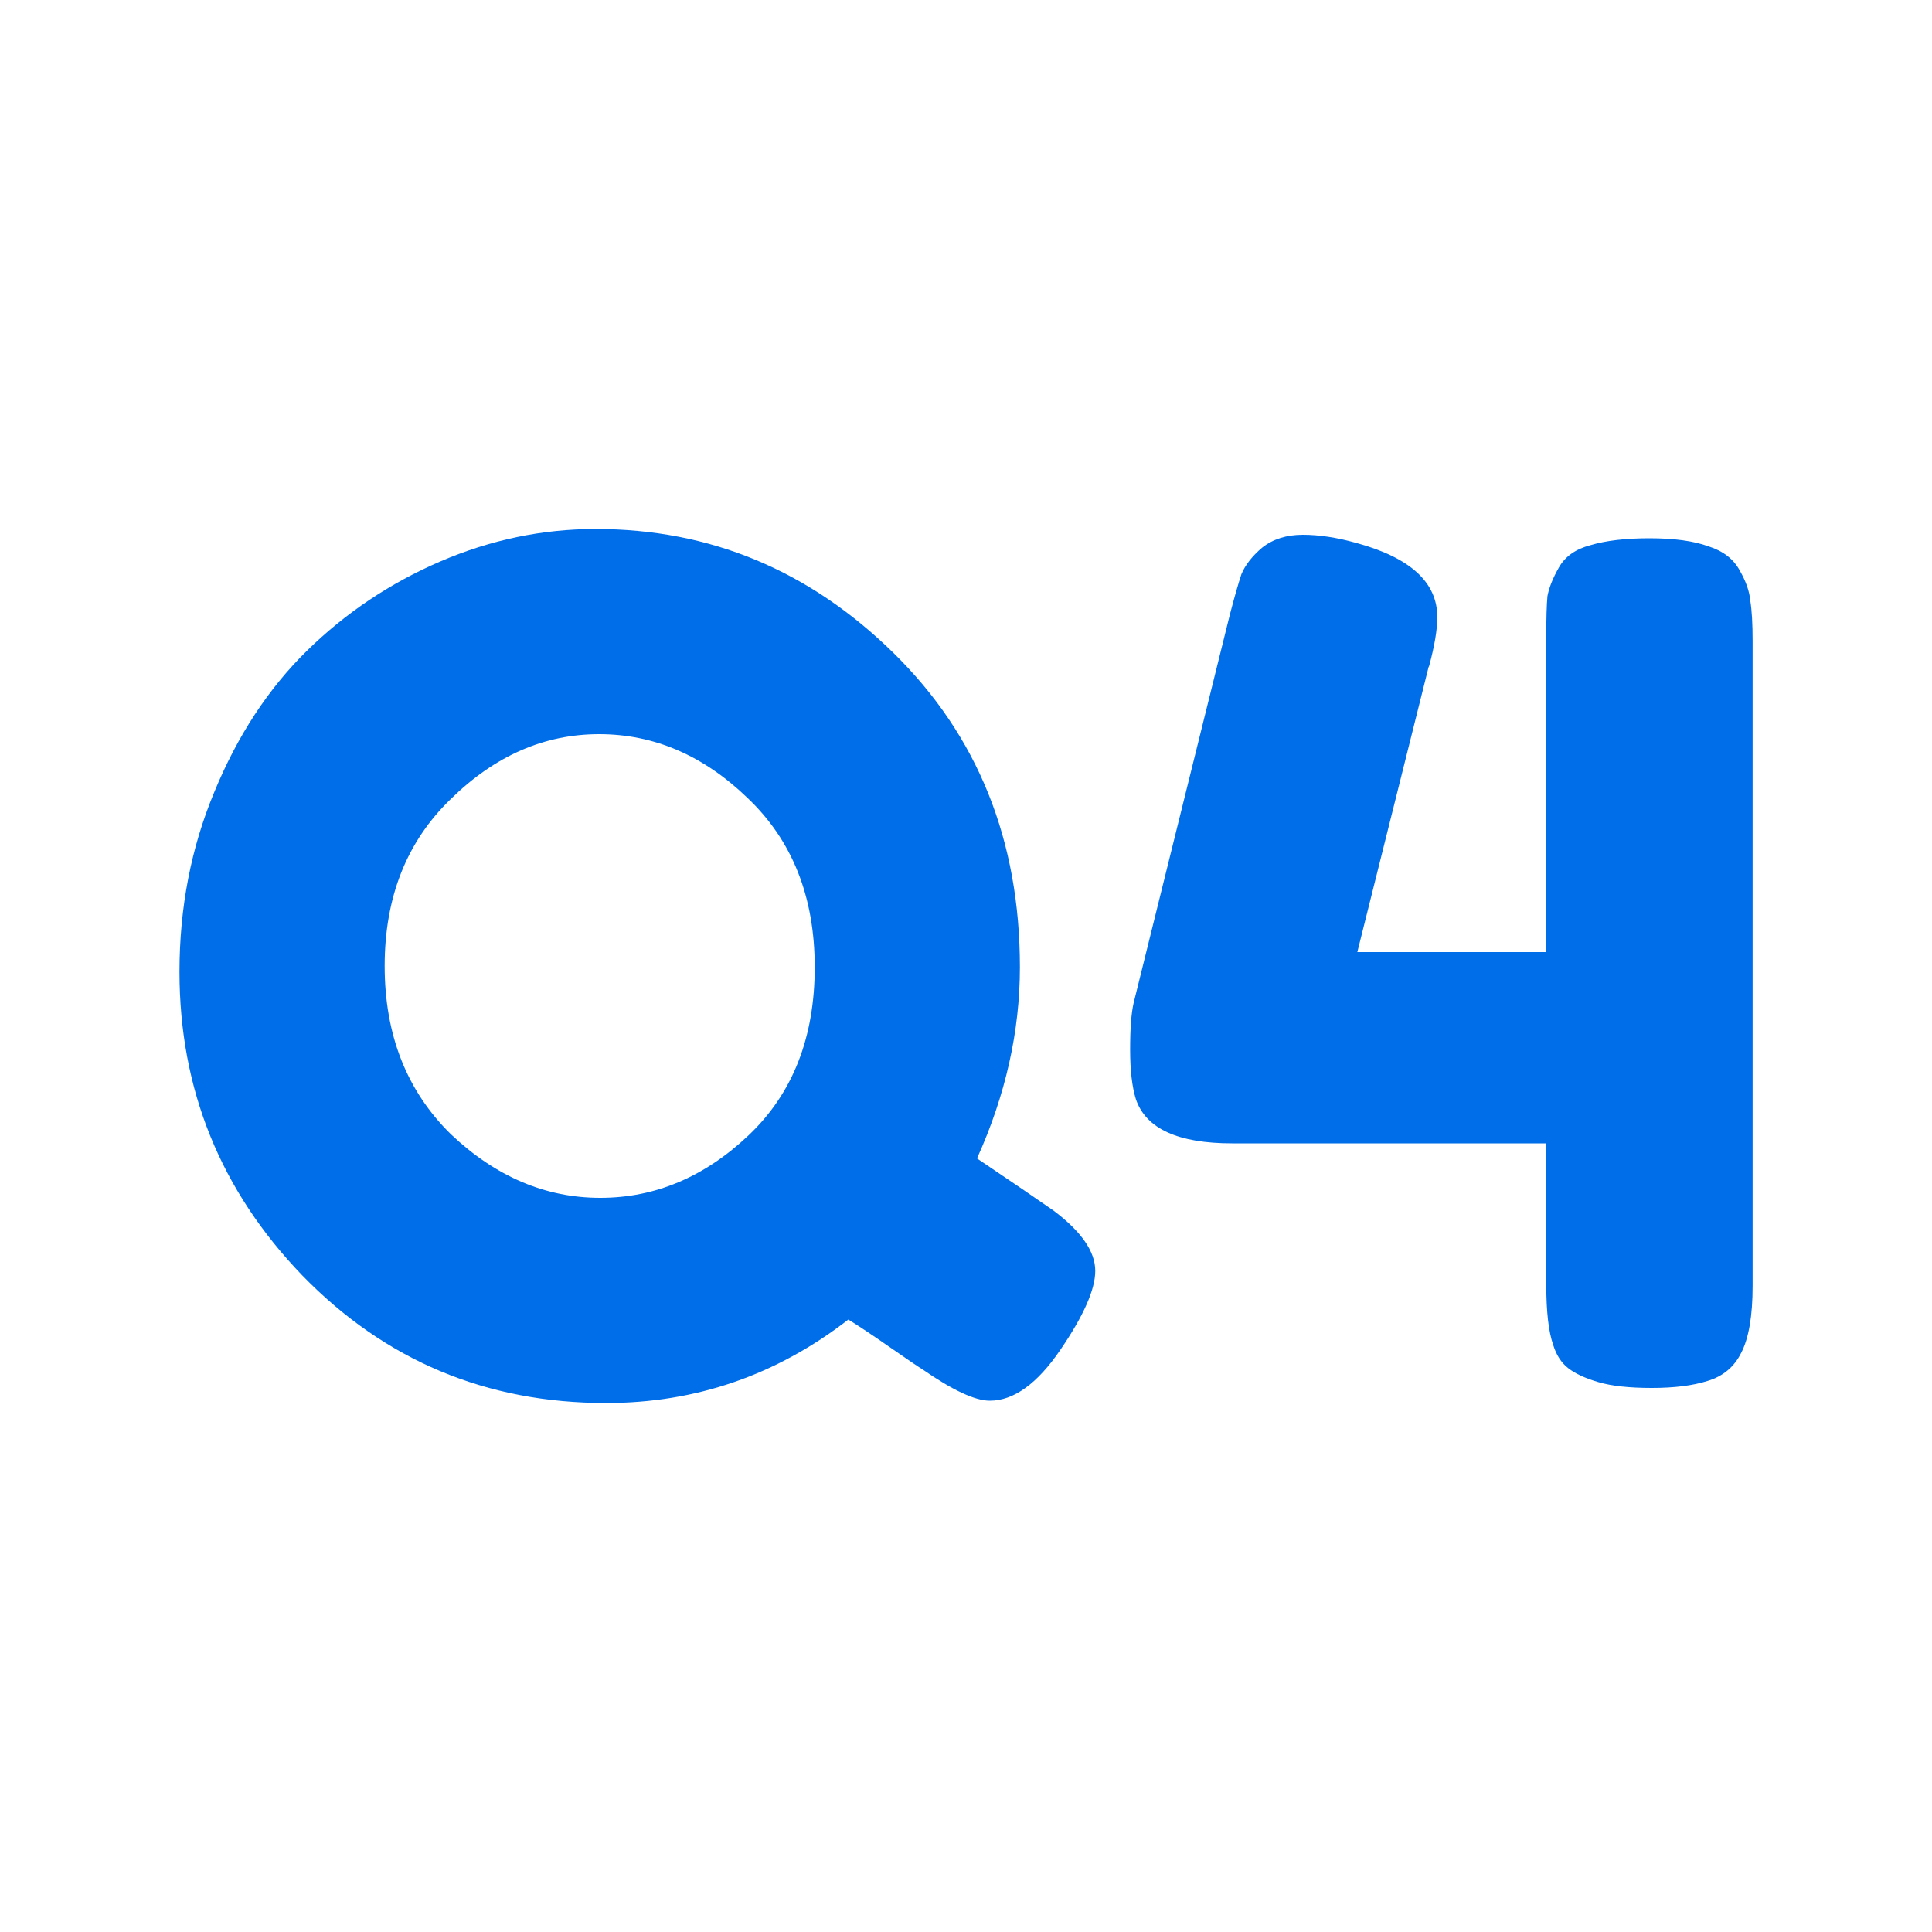
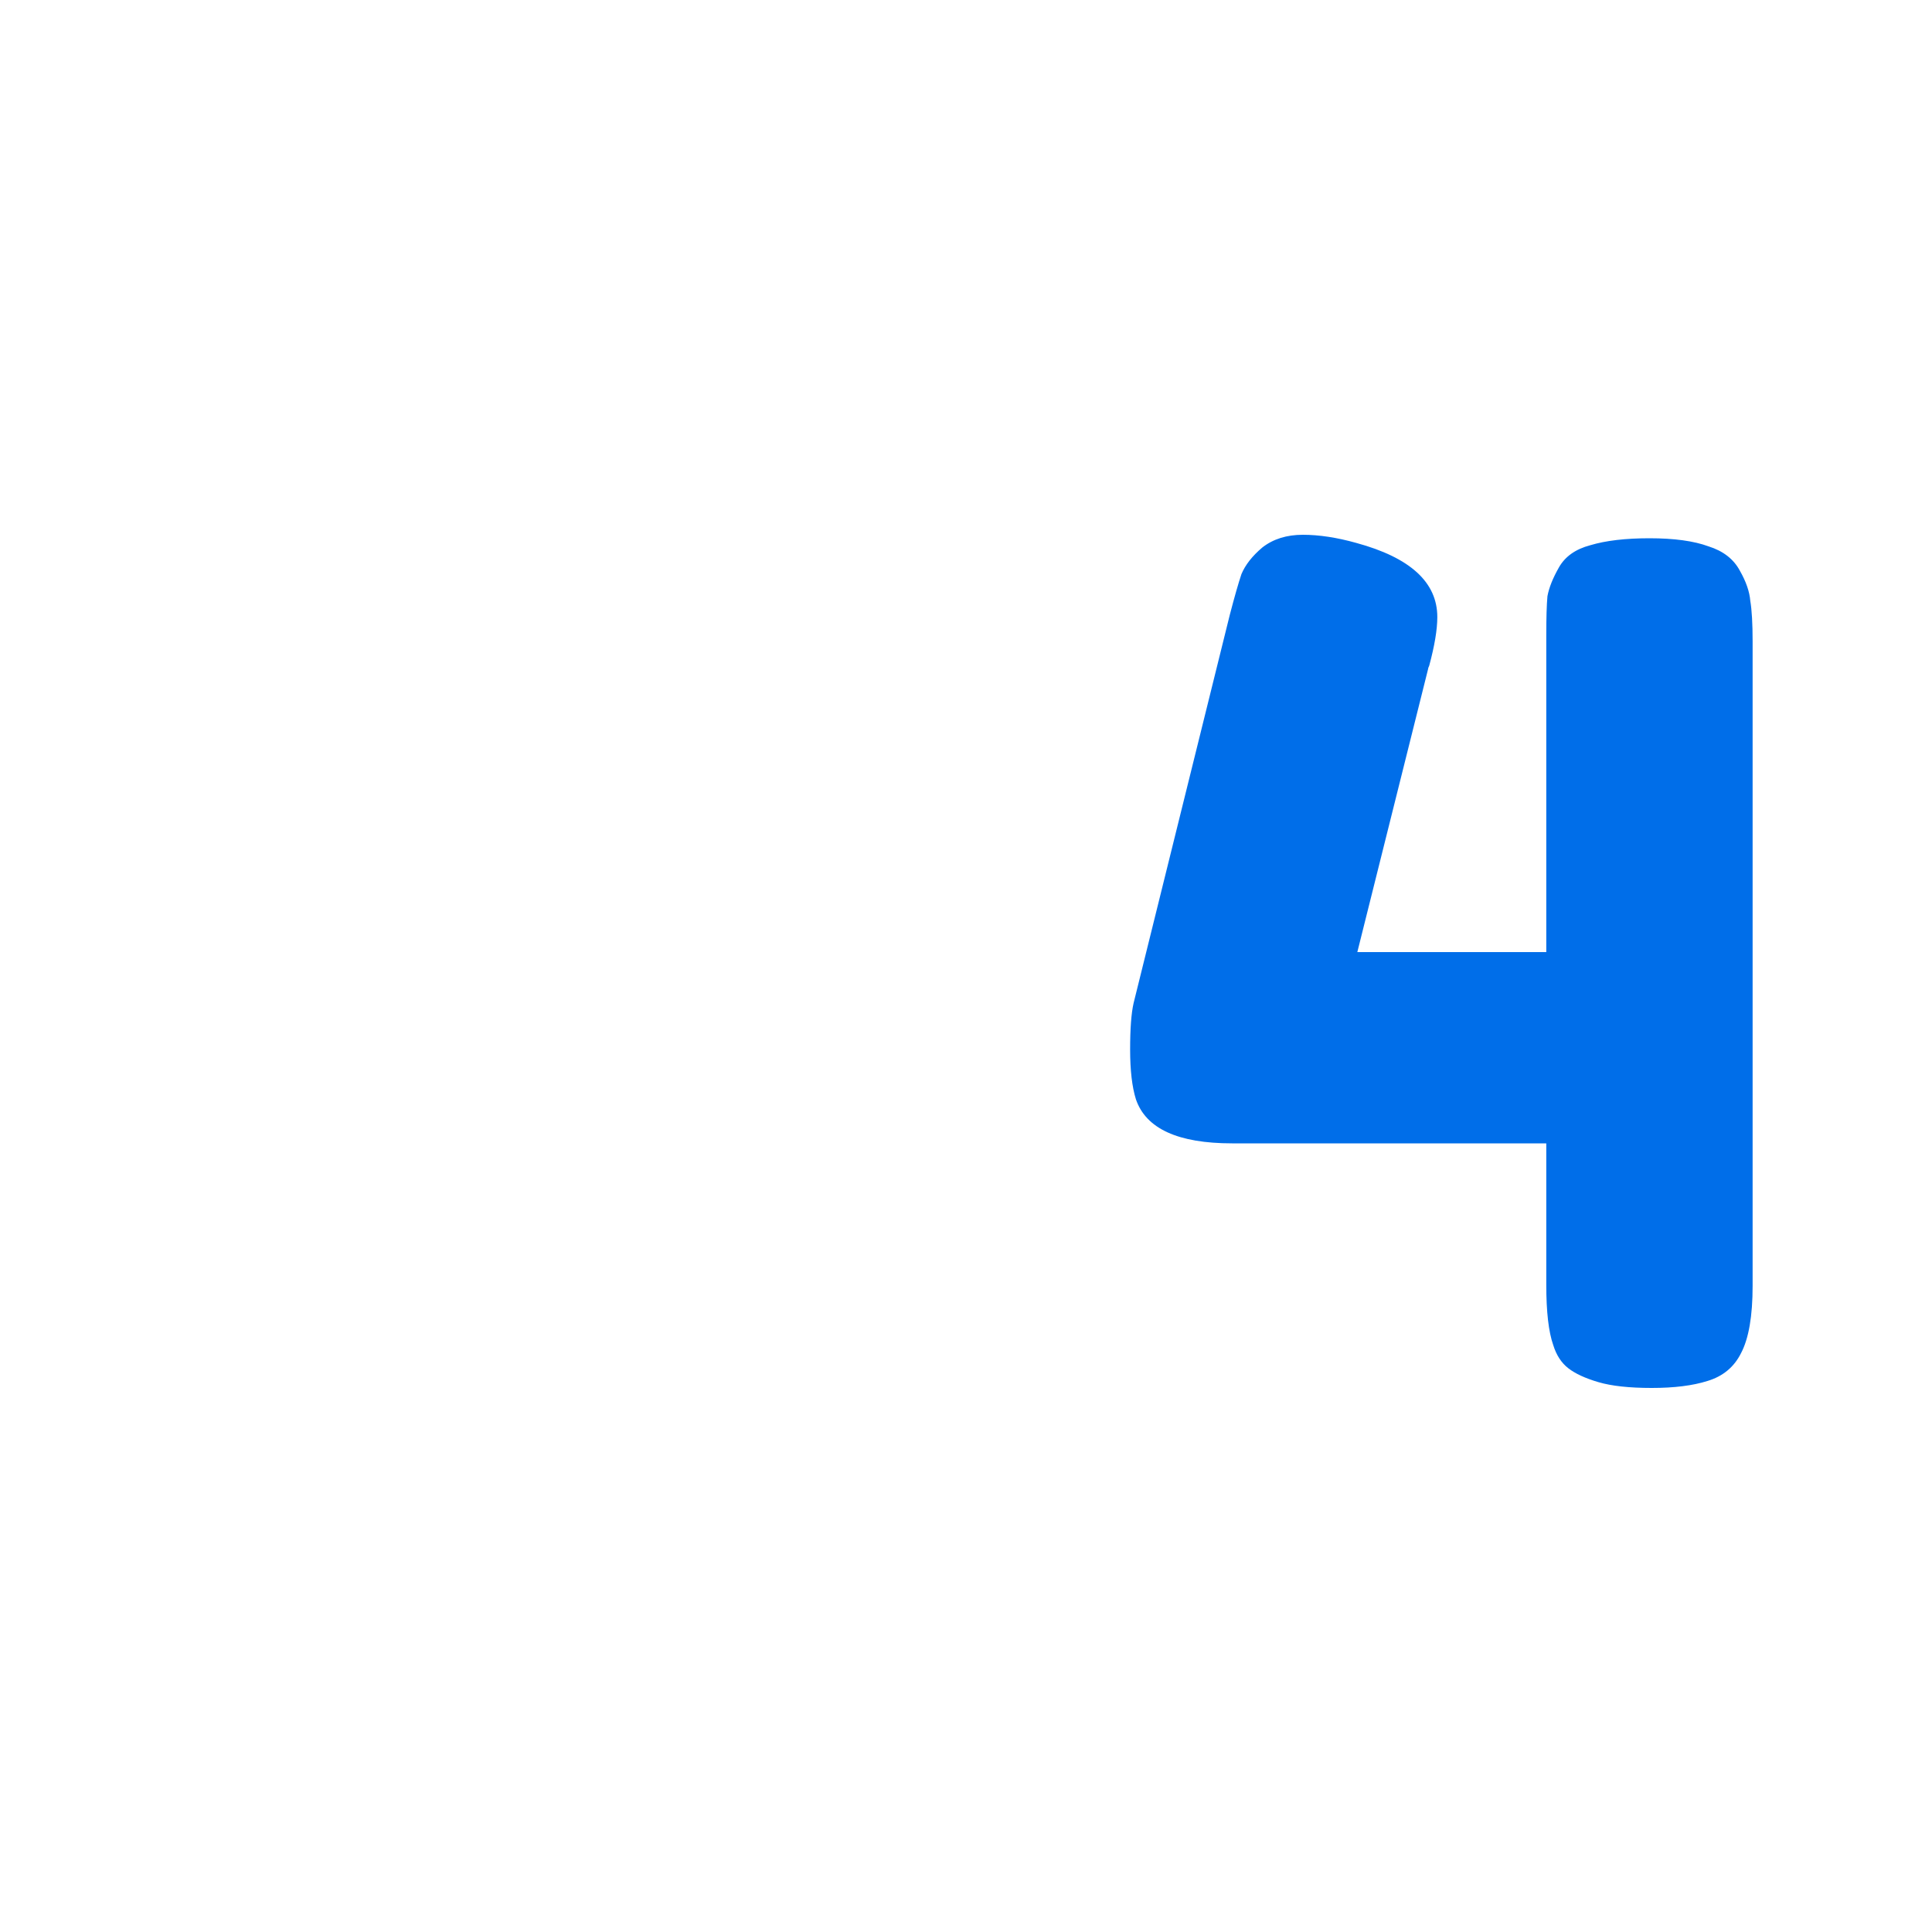
<svg xmlns="http://www.w3.org/2000/svg" width="100" height="100" viewBox="0 0 100 100" fill="none">
-   <path d="M50.57 59.96C52.41 61.2 53.73 62.1 54.53 62.66C55.97 63.74 56.69 64.78 56.69 65.78C56.69 66.74 56.09 68.1 54.89 69.86C53.69 71.62 52.47 72.5 51.23 72.5C50.47 72.5 49.31 71.96 47.75 70.88C47.55 70.76 46.99 70.38 46.07 69.74C45.15 69.1 44.43 68.62 43.91 68.3C40.19 71.18 36.01 72.62 31.37 72.62C25.17 72.62 19.93 70.42 15.65 66.02C11.41 61.62 9.29 56.38 9.29 50.3C9.29 46.98 9.89 43.88 11.09 41C12.29 38.08 13.89 35.64 15.89 33.68C17.89 31.72 20.19 30.18 22.79 29.06C25.39 27.94 28.07 27.38 30.83 27.38C36.75 27.38 41.89 29.52 46.25 33.8C50.61 38.08 52.79 43.5 52.79 50.06C52.79 53.38 52.05 56.68 50.57 59.96ZM19.91 50C19.91 53.56 21.05 56.46 23.33 58.7C25.65 60.9 28.23 62 31.07 62C33.91 62 36.47 60.92 38.75 58.76C41.03 56.6 42.17 53.7 42.17 50.06C42.17 46.42 41.01 43.5 38.69 41.3C36.41 39.1 33.85 38 31.01 38C28.17 38 25.61 39.12 23.33 41.36C21.05 43.56 19.91 46.44 19.91 50Z" fill="#006EE9" />
  <path d="M80.695 29.36C81.015 28.8 81.555 28.42 82.315 28.22C83.115 27.98 84.135 27.86 85.375 27.86C86.655 27.86 87.675 28 88.435 28.28C89.195 28.52 89.735 28.94 90.055 29.54C90.375 30.1 90.555 30.62 90.595 31.1C90.675 31.58 90.715 32.28 90.715 33.2V66.56C90.715 68.12 90.515 69.28 90.115 70.04C89.755 70.76 89.175 71.24 88.375 71.48C87.615 71.72 86.655 71.84 85.495 71.84C84.335 71.84 83.415 71.74 82.735 71.54C82.055 71.34 81.535 71.1 81.175 70.82C80.815 70.54 80.555 70.14 80.395 69.62C80.155 68.94 80.035 67.9 80.035 66.5V59.18H63.775C60.975 59.18 59.315 58.42 58.795 56.9C58.595 56.26 58.495 55.4 58.495 54.32C58.495 53.24 58.555 52.44 58.675 51.92L63.655 31.82C63.895 30.9 64.095 30.2 64.255 29.72C64.455 29.24 64.815 28.78 65.335 28.34C65.895 27.9 66.595 27.68 67.435 27.68C68.275 27.68 69.195 27.82 70.195 28.1C72.995 28.86 74.395 30.14 74.395 31.94C74.395 32.58 74.255 33.42 73.975 34.46C73.935 34.54 73.915 34.6 73.915 34.64L70.255 49.28H80.035V32.9C80.035 31.98 80.055 31.3 80.095 30.86C80.175 30.42 80.375 29.92 80.695 29.36Z" fill="#006EE9" />
</svg>